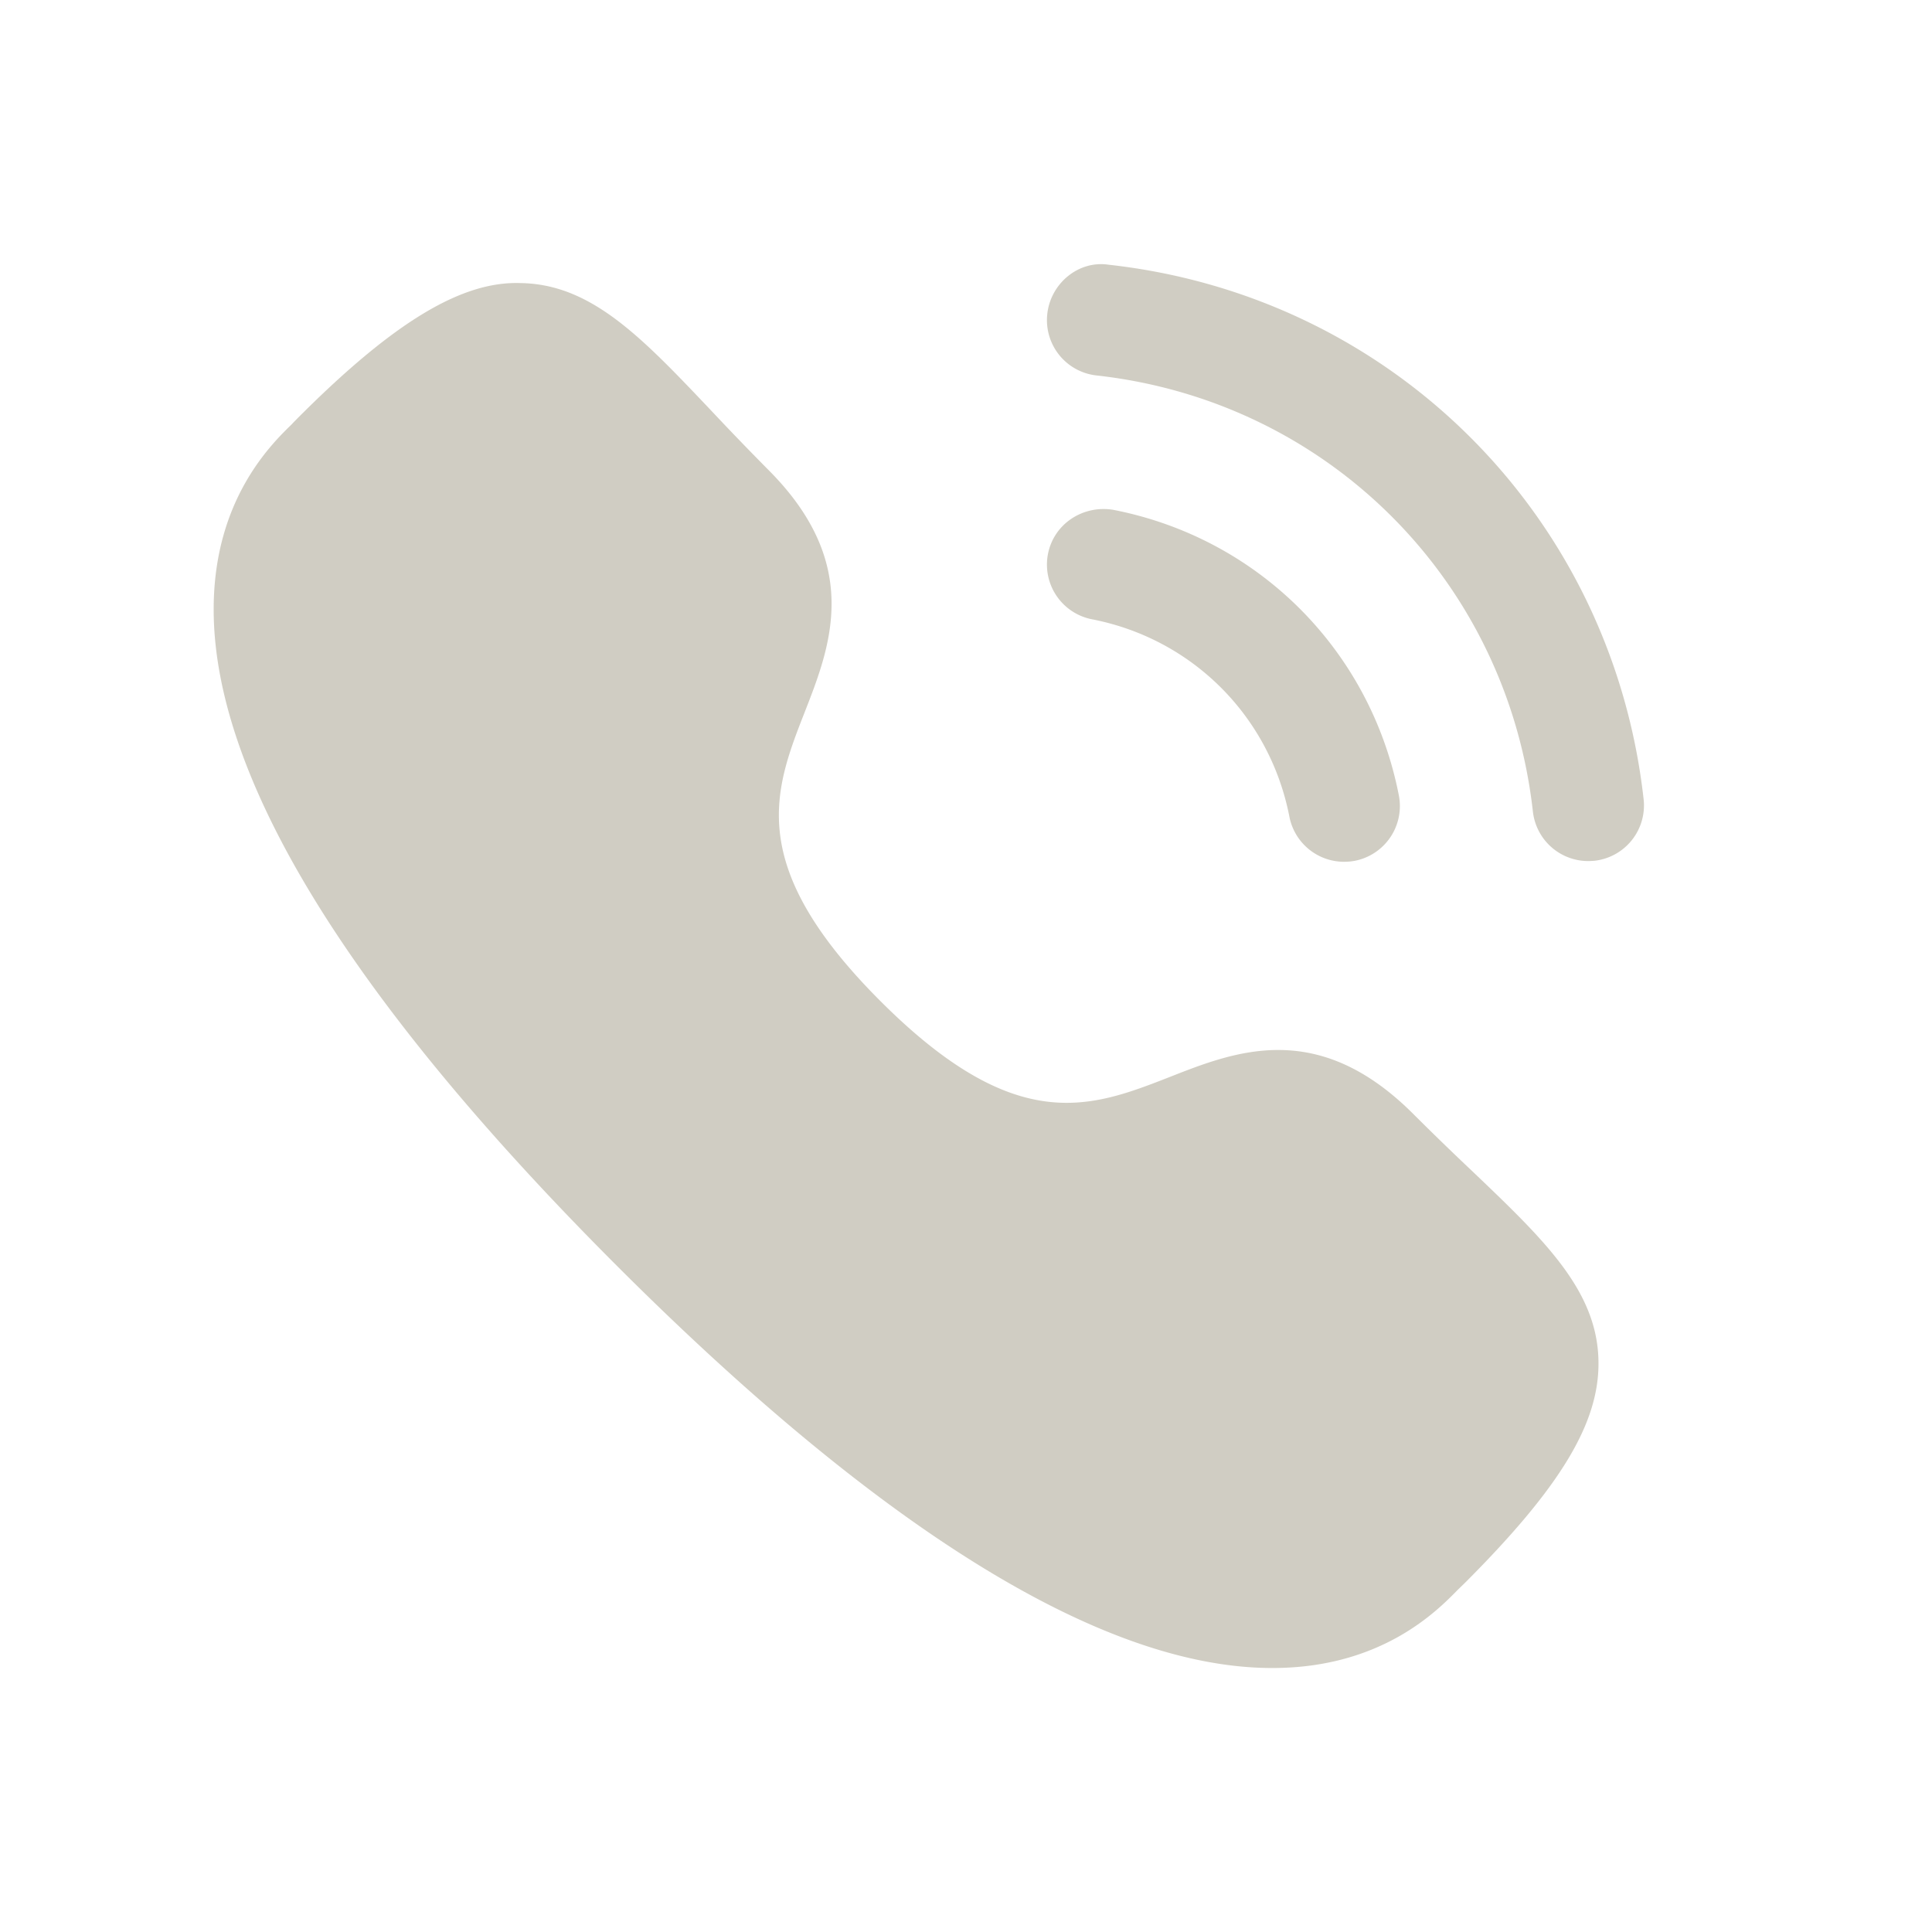
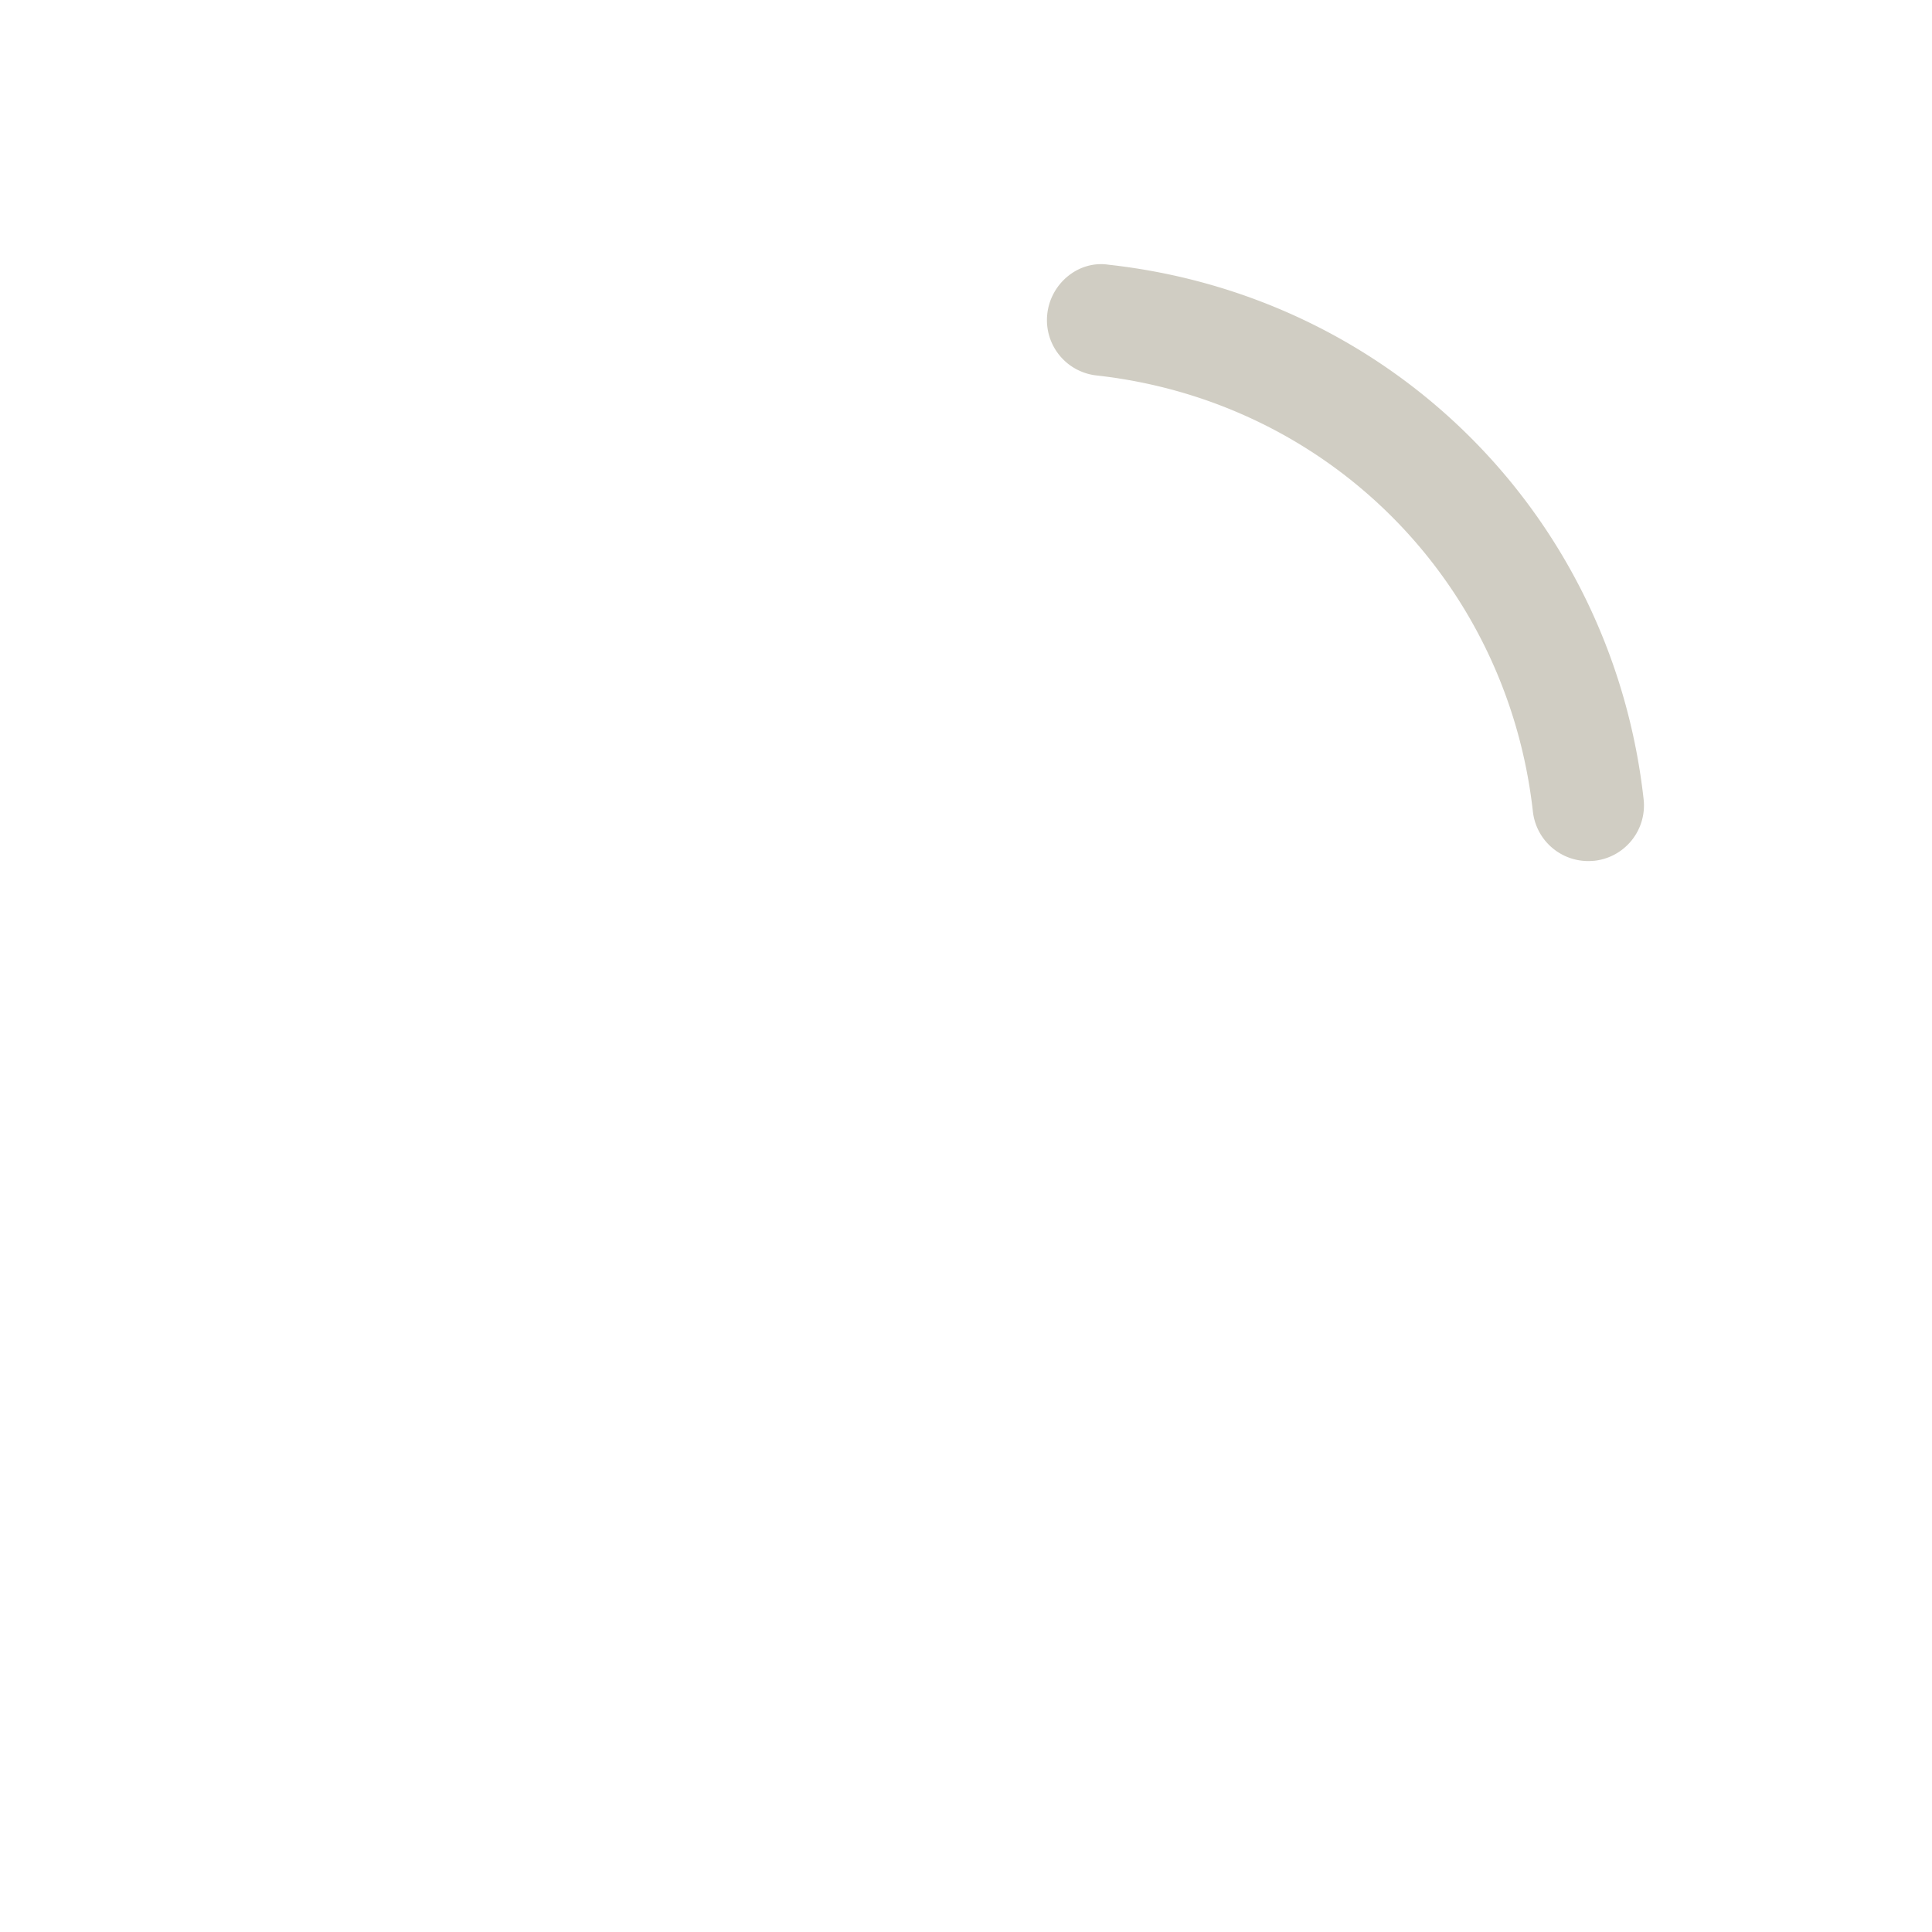
<svg xmlns="http://www.w3.org/2000/svg" width="160" height="160" fill="none">
  <g fill="#3C2F03" fill-rule="evenodd" clip-rule="evenodd" opacity=".24">
-     <path d="M121.838 96.908a244.554 244.554 0 0 1-4.844-4.702c-7.858-7.821-14.646-5.17-20.104-3.021-6.542 2.553-12.708 4.978-23.957-6.259-11.256-11.25-8.843-17.428-6.283-23.97 2.135-5.464 4.794-12.258-3.065-20.091a257.608 257.608 0 0 1-4.67-4.843c-5.78-6.099-9.951-10.505-15.828-10.579-4.806-.16-10.407 3.145-18.357 11.108-.08.08-.48.48-.548.566-1.76 1.71-6.43 6.277-6.486 15.181-.092 13.927 11.138 32.265 33.372 54.511 22.13 22.123 40.394 33.329 54.296 33.329h.154c8.923-.049 13.495-4.726 15.218-6.486l.578-.56c7.92-7.926 11.133-13.243 11.065-18.32-.068-5.877-4.461-10.067-10.541-15.864zM106.783 67.64a4.615 4.615 0 0 0 4.523 3.729c.295 0 .597-.025.892-.08a4.62 4.62 0 0 0 3.649-5.416c-2.344-12.025-11.624-21.305-23.643-23.65-2.504-.418-4.923 1.145-5.415 3.65a4.616 4.616 0 0 0 3.65 5.415c8.307 1.613 14.725 8.031 16.344 16.351z" />
    <path d="M91.827 21.925c-2.504-.388-4.818 1.544-5.095 4.073a4.61 4.61 0 0 0 4.08 5.096c19.132 2.123 33.988 16.972 36.135 36.11a4.613 4.613 0 0 0 4.579 4.106c.172 0 .344-.013.523-.025a4.61 4.61 0 0 0 4.068-5.102c-2.622-23.458-20.837-41.661-44.29-44.258z" />
  </g>
</svg>